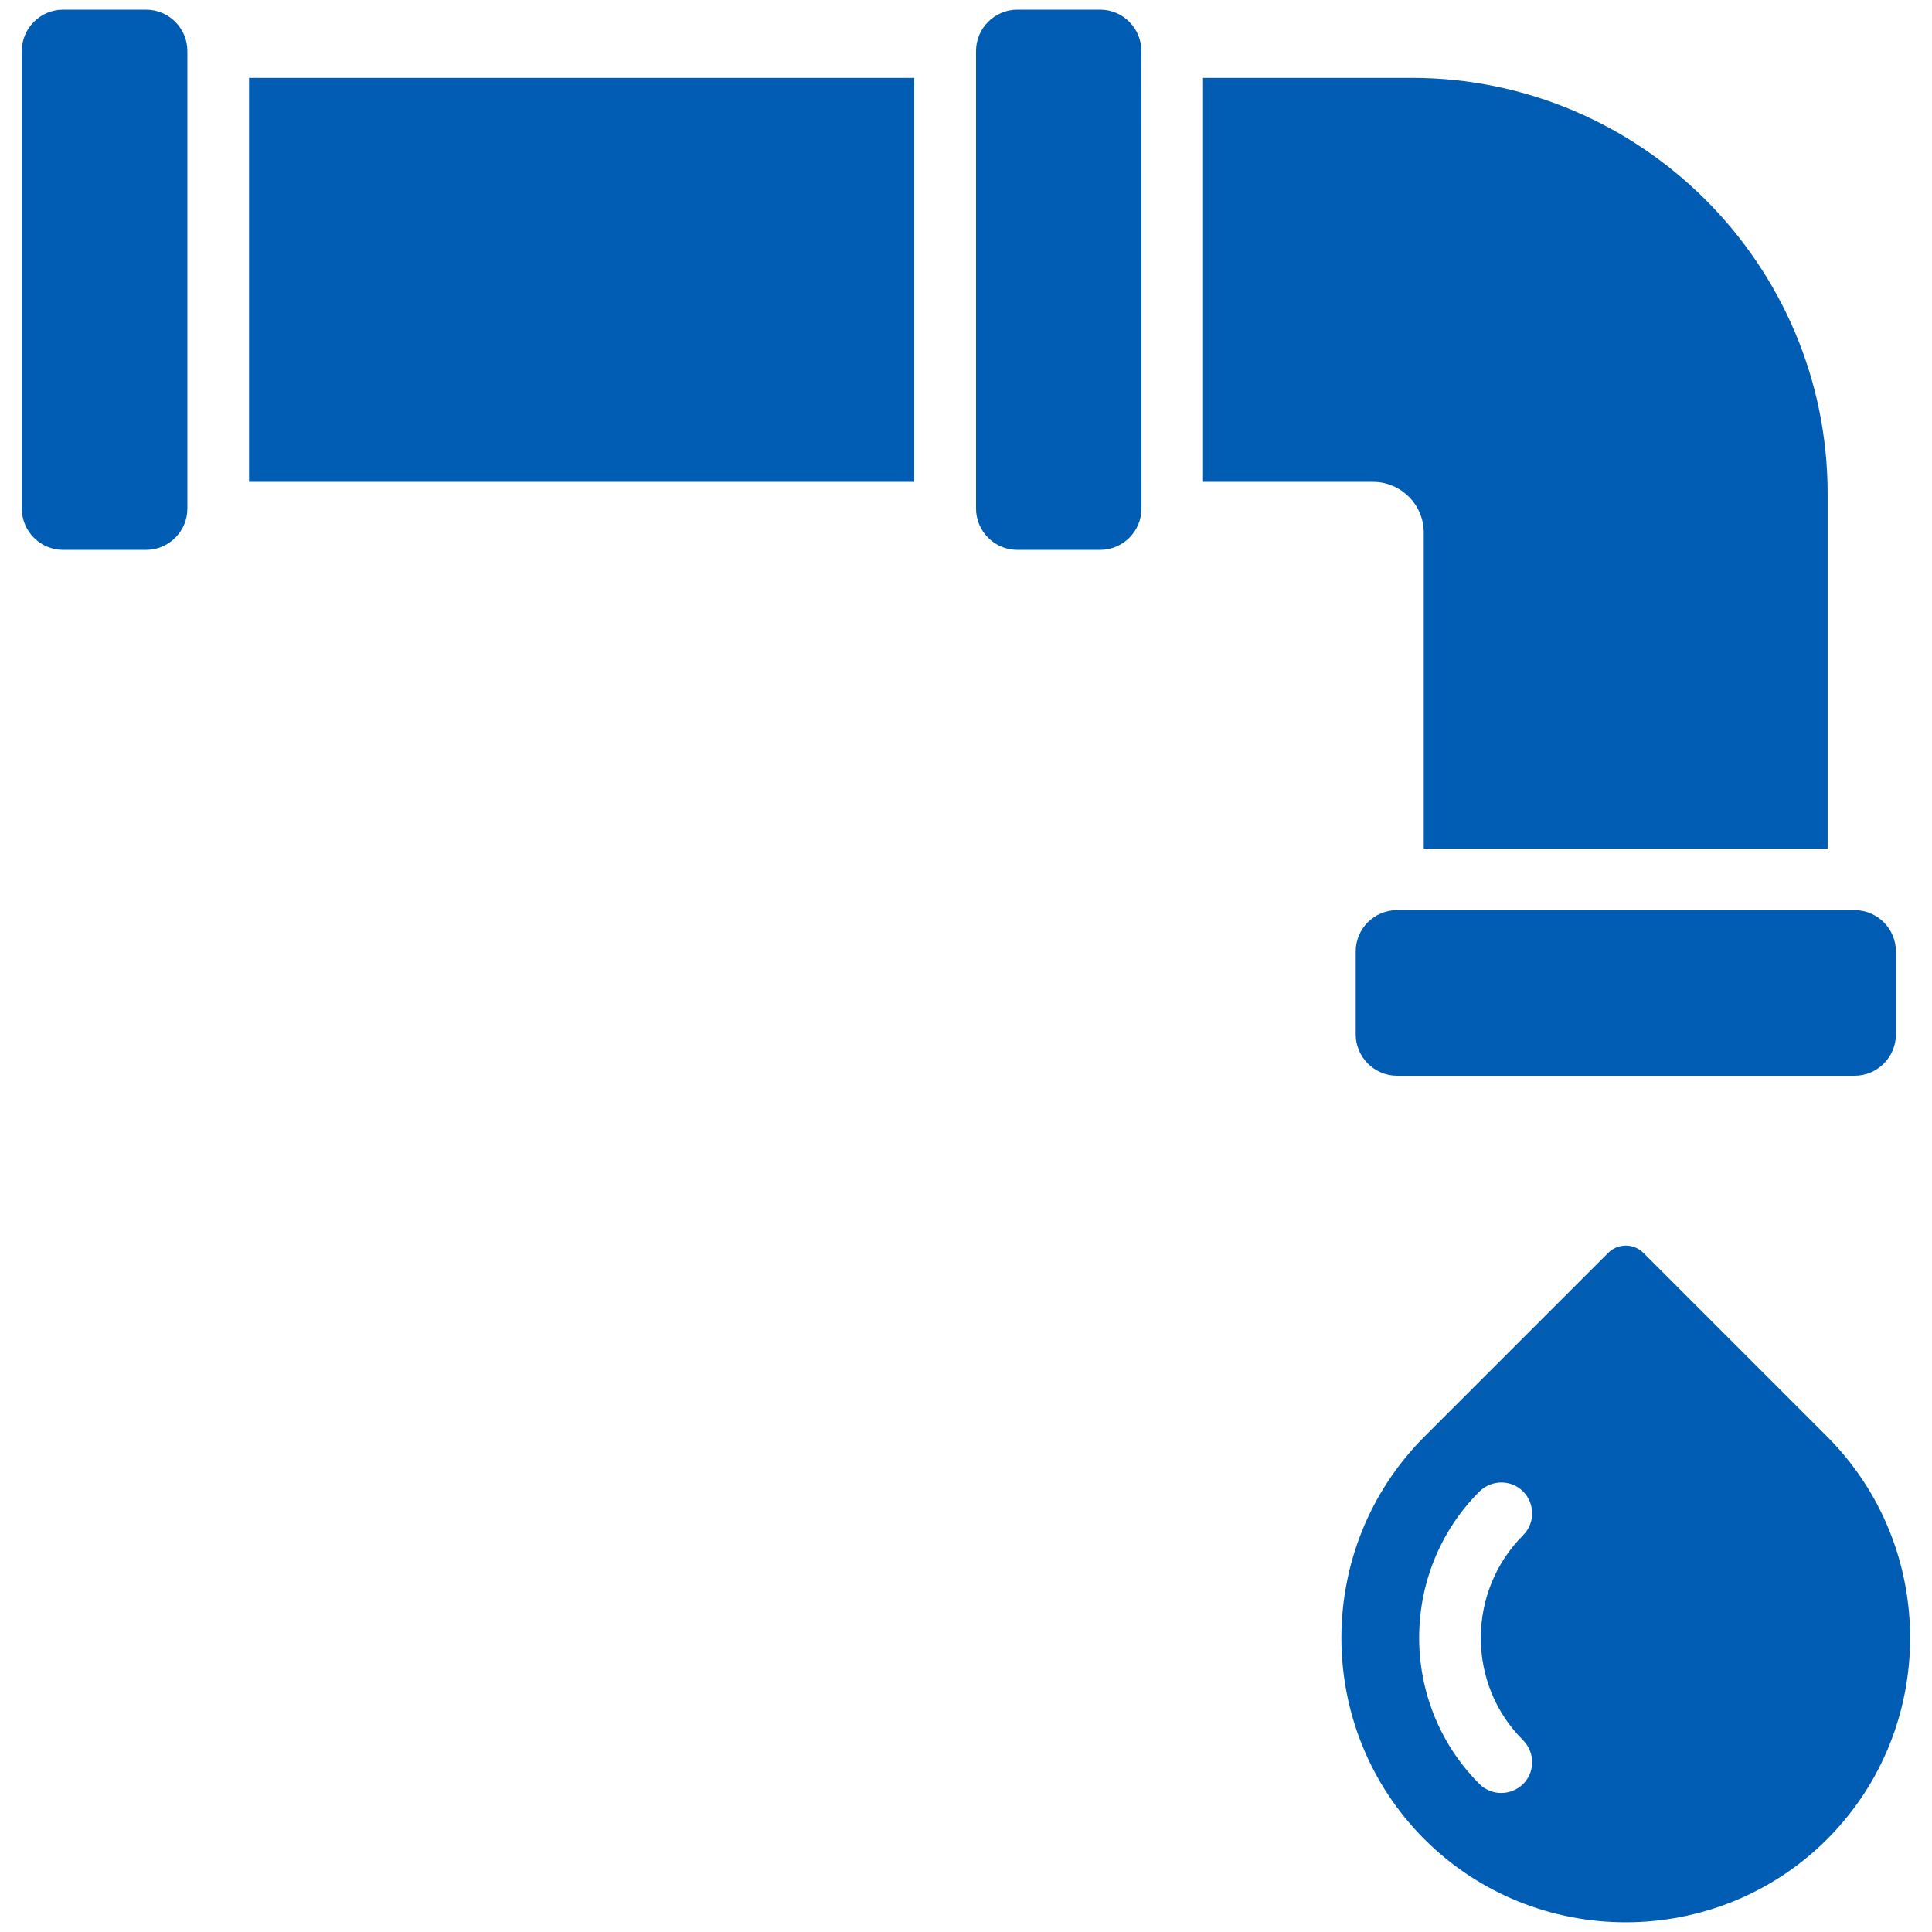
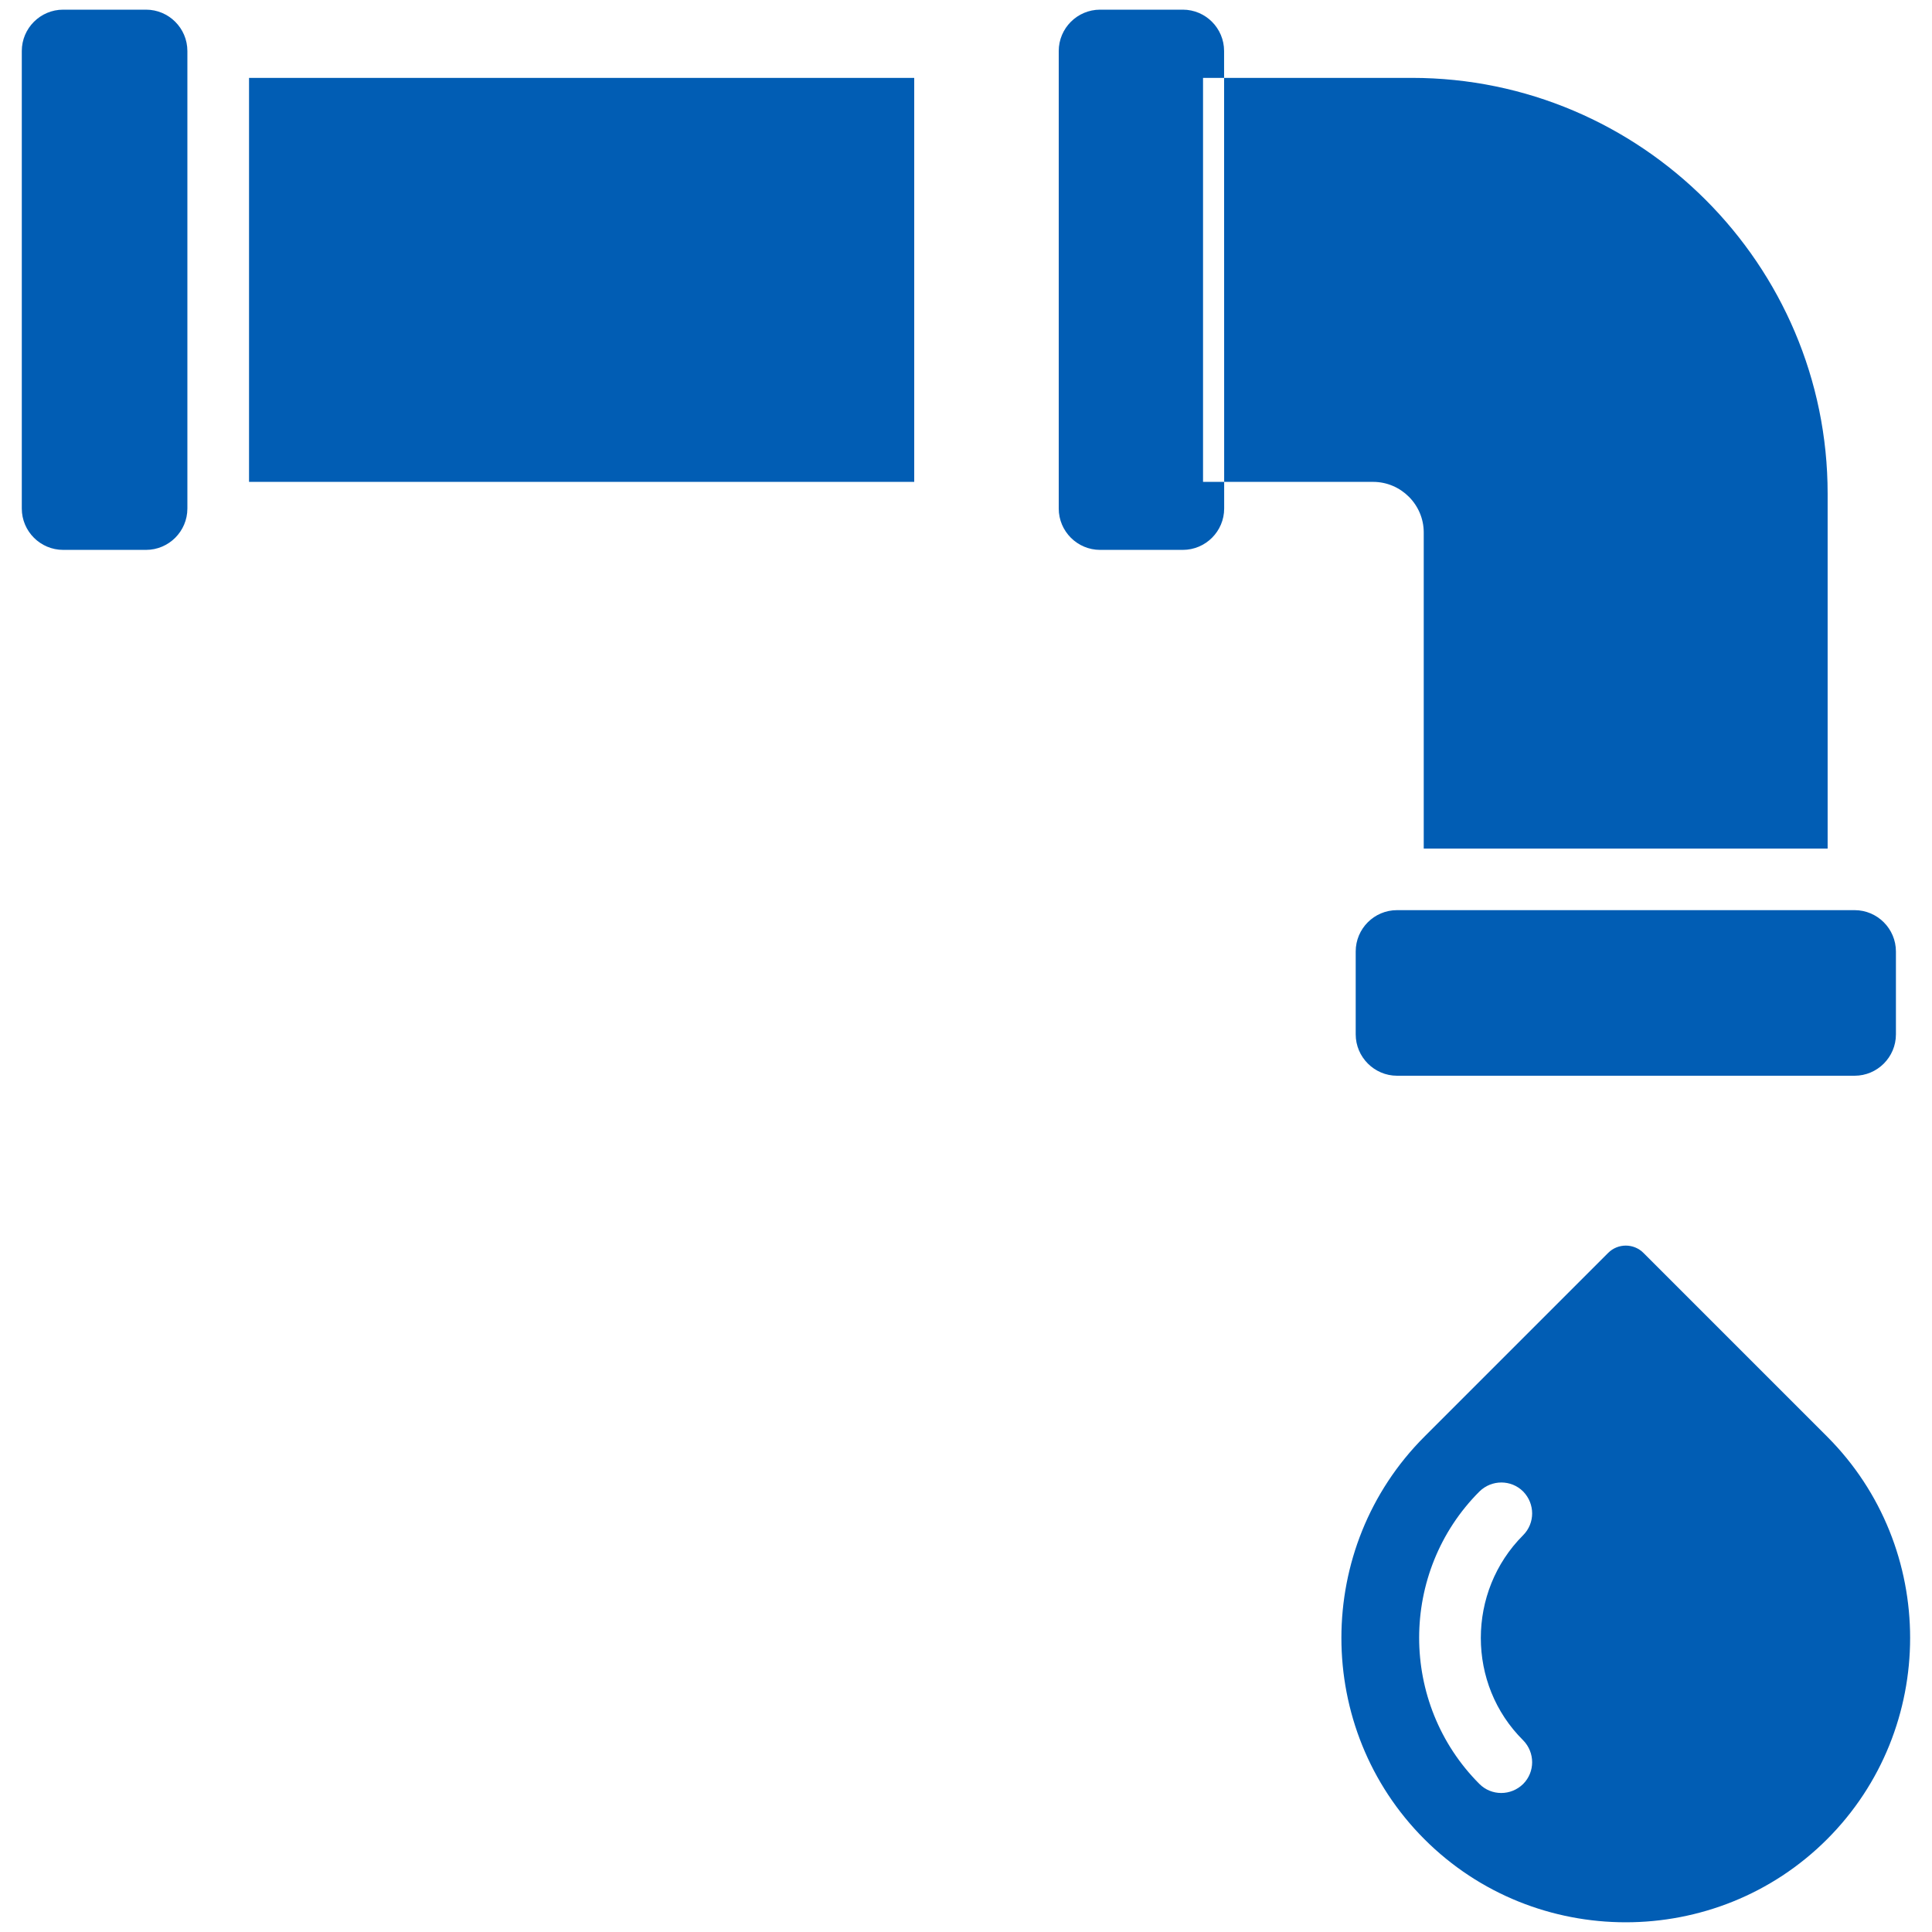
<svg xmlns="http://www.w3.org/2000/svg" width="100pt" height="100pt" version="1.1" viewBox="0 0 100 100">
-   <path d="m71.07 24.941h-8.801v-20.91h10.809c11.852 0 21.52 9.66 21.52 21.52v18.371h-20.906v-16.363c0-1.438-1.18-2.617-2.621-2.617zm-58.18 0h34.43v-20.91h-34.43zm44.051-24.441h-4.281c-1.18 0-2.141 0.961-2.141 2.141v23.68c0 1.18 0.961 2.141 2.141 2.141h4.281c1.18 0 2.141-0.961 2.141-2.141l-0.004-23.68c0-1.18-0.957-2.141-2.137-2.141zm-49.383 0h-4.289c-1.18 0-2.141 0.961-2.141 2.141v23.68c0 1.18 0.961 2.141 2.141 2.141h4.289c1.18 0 2.141-0.961 2.141-2.141v-23.68c0-1.18-0.961-2.141-2.141-2.141zm62.613 48.75v4.289c0 1.172 0.961 2.141 2.141 2.141h23.68c1.18 0 2.141-0.961 2.141-2.141v-4.289c0-1.18-0.961-2.141-2.141-2.141h-23.684c-1.18 0-2.137 0.961-2.137 2.141zm24.398 45.949c-5.731 5.731-15.109 5.731-20.84 0s-5.731-15.109 0-20.84l9.512-9.512c0.5-0.5 1.32-0.5 1.82 0l9.512 9.512c5.727 5.731 5.727 15.109-0.004 20.84zm-17.922-10.418c0-1.93 0.73-3.859 2.191-5.32 0.621-0.621 0.621-1.629 0-2.262-0.621-0.621-1.629-0.621-2.262 0-2.078 2.078-3.121 4.828-3.121 7.57 0 2.738 1.039 5.488 3.121 7.57 0.621 0.621 1.629 0.621 2.262 0 0.621-0.621 0.621-1.629 0-2.262-1.461-1.449-2.191-3.367-2.191-5.297z" fill="#015db4" />
+   <path d="m71.07 24.941h-8.801v-20.91h10.809c11.852 0 21.52 9.66 21.52 21.52v18.371h-20.906v-16.363c0-1.438-1.18-2.617-2.621-2.617zm-58.18 0h34.43v-20.91h-34.43zm44.051-24.441c-1.18 0-2.141 0.961-2.141 2.141v23.68c0 1.18 0.961 2.141 2.141 2.141h4.281c1.18 0 2.141-0.961 2.141-2.141l-0.004-23.68c0-1.18-0.957-2.141-2.137-2.141zm-49.383 0h-4.289c-1.18 0-2.141 0.961-2.141 2.141v23.68c0 1.18 0.961 2.141 2.141 2.141h4.289c1.18 0 2.141-0.961 2.141-2.141v-23.68c0-1.18-0.961-2.141-2.141-2.141zm62.613 48.75v4.289c0 1.172 0.961 2.141 2.141 2.141h23.68c1.18 0 2.141-0.961 2.141-2.141v-4.289c0-1.18-0.961-2.141-2.141-2.141h-23.684c-1.18 0-2.137 0.961-2.137 2.141zm24.398 45.949c-5.731 5.731-15.109 5.731-20.84 0s-5.731-15.109 0-20.84l9.512-9.512c0.5-0.5 1.32-0.5 1.82 0l9.512 9.512c5.727 5.731 5.727 15.109-0.004 20.84zm-17.922-10.418c0-1.93 0.73-3.859 2.191-5.32 0.621-0.621 0.621-1.629 0-2.262-0.621-0.621-1.629-0.621-2.262 0-2.078 2.078-3.121 4.828-3.121 7.57 0 2.738 1.039 5.488 3.121 7.57 0.621 0.621 1.629 0.621 2.262 0 0.621-0.621 0.621-1.629 0-2.262-1.461-1.449-2.191-3.367-2.191-5.297z" fill="#015db4" />
</svg>